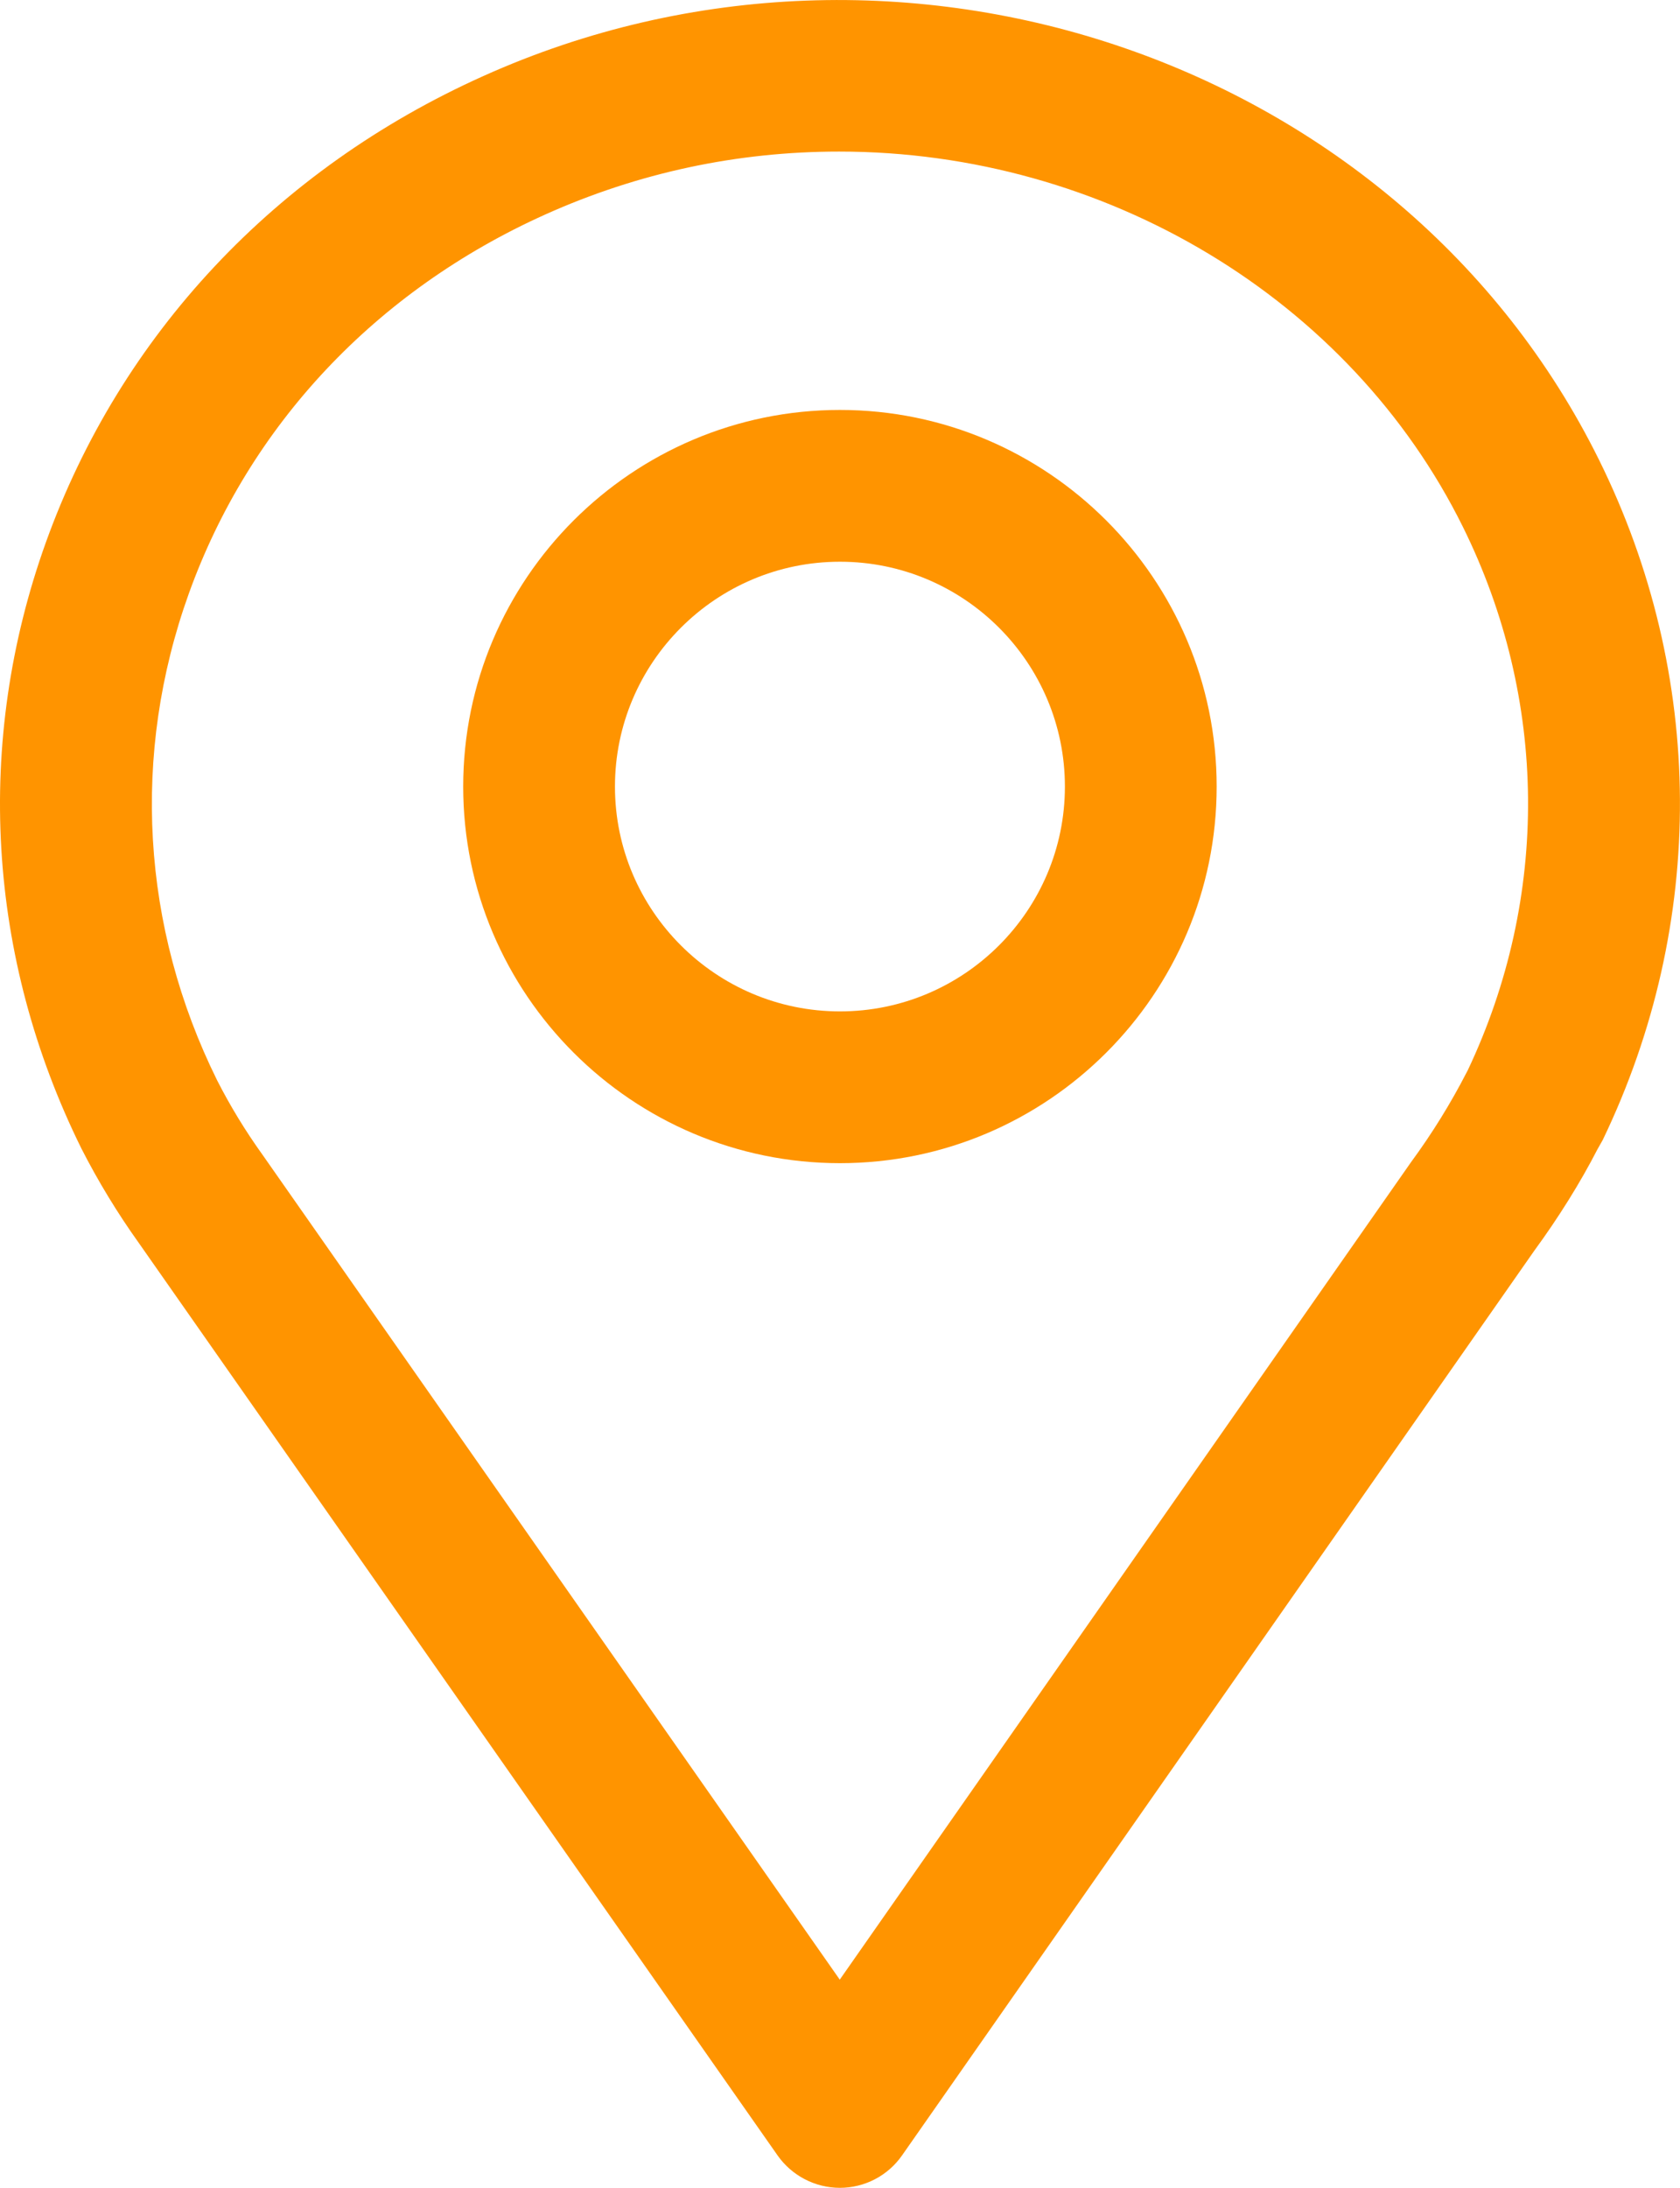
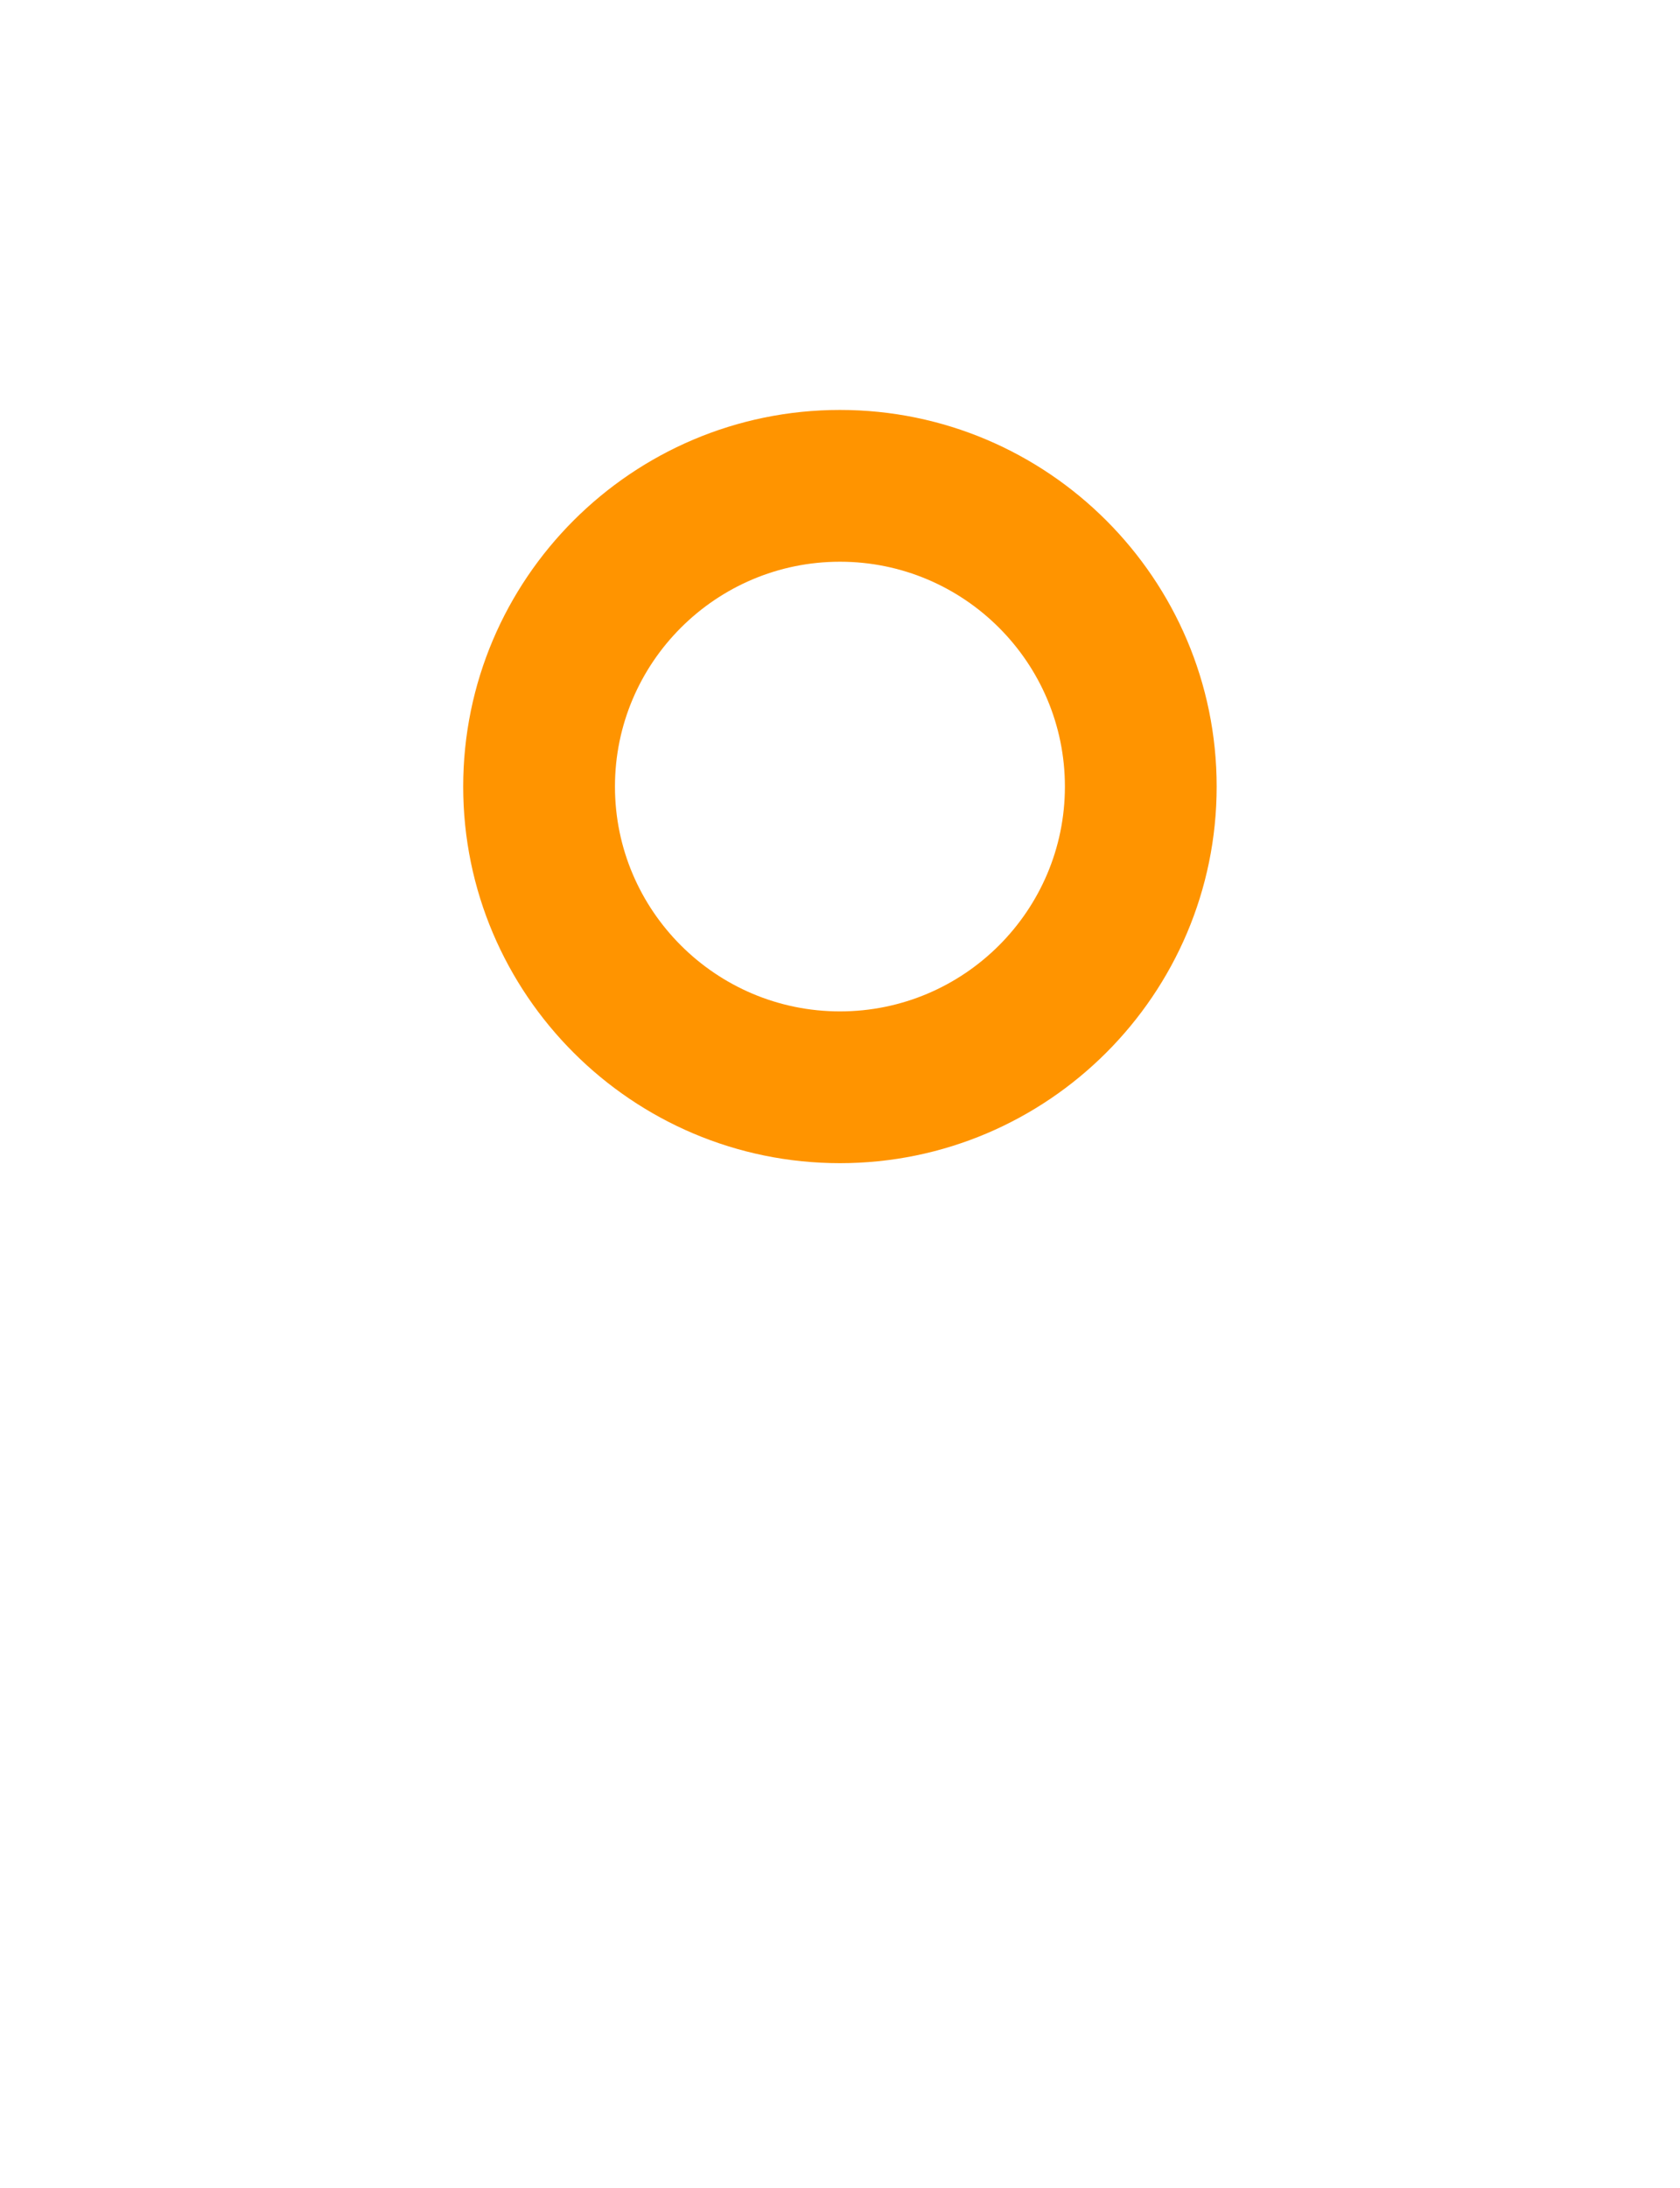
<svg xmlns="http://www.w3.org/2000/svg" version="1.1" id="Ebene_1" x="0px" y="0px" viewBox="0 0 24.587 32" style="enable-background:new 0 0 24.587 32;" xml:space="preserve">
  <style type="text/css">
	.st0{fill:#FF9400;}
</style>
  <g>
-     <path class="st0" d="M23.401,6.724c-2.891-5.84-10.218-8.359-16.329-5.611c-3.037,1.363-5.31,3.785-6.401,6.821   c-1.048,2.918-0.864,6.065,0.521,8.866c0.245,0.48,0.528,0.944,0.836,1.375l9.352,13.351   C11.588,31.822,11.929,32,12.292,32s0.703-0.178,0.91-0.475l9.254-13.234c0.354-0.483,0.675-0.998,0.924-1.483   l0.076-0.134C24.982,13.505,24.962,9.877,23.401,6.724z M21.464,15.686c-0.232,0.451-0.503,0.89-0.814,1.313   l-8.36,11.956L3.842,16.89c-0.251-0.349-0.475-0.717-0.664-1.088c-1.111-2.245-1.258-4.773-0.415-7.119   c0.885-2.463,2.739-4.433,5.22-5.547c1.359-0.61,2.806-0.919,4.298-0.919c3.895,0,7.479,2.155,9.129,5.49   c1.246,2.517,1.272,5.413,0.07,7.949" />
    <path class="st0" d="M12.293,5.996c-3.04,0-5.514,2.471-5.514,5.509c0,3.037,2.474,5.508,5.514,5.508   c3.039,0,5.513-2.471,5.513-5.508C17.806,8.467,15.332,5.996,12.293,5.996z M15.585,11.505   c0,1.813-1.477,3.288-3.292,3.288s-3.293-1.475-3.293-3.288c0-1.813,1.477-3.289,3.293-3.289S15.585,9.691,15.585,11.505z" />
  </g>
</svg>